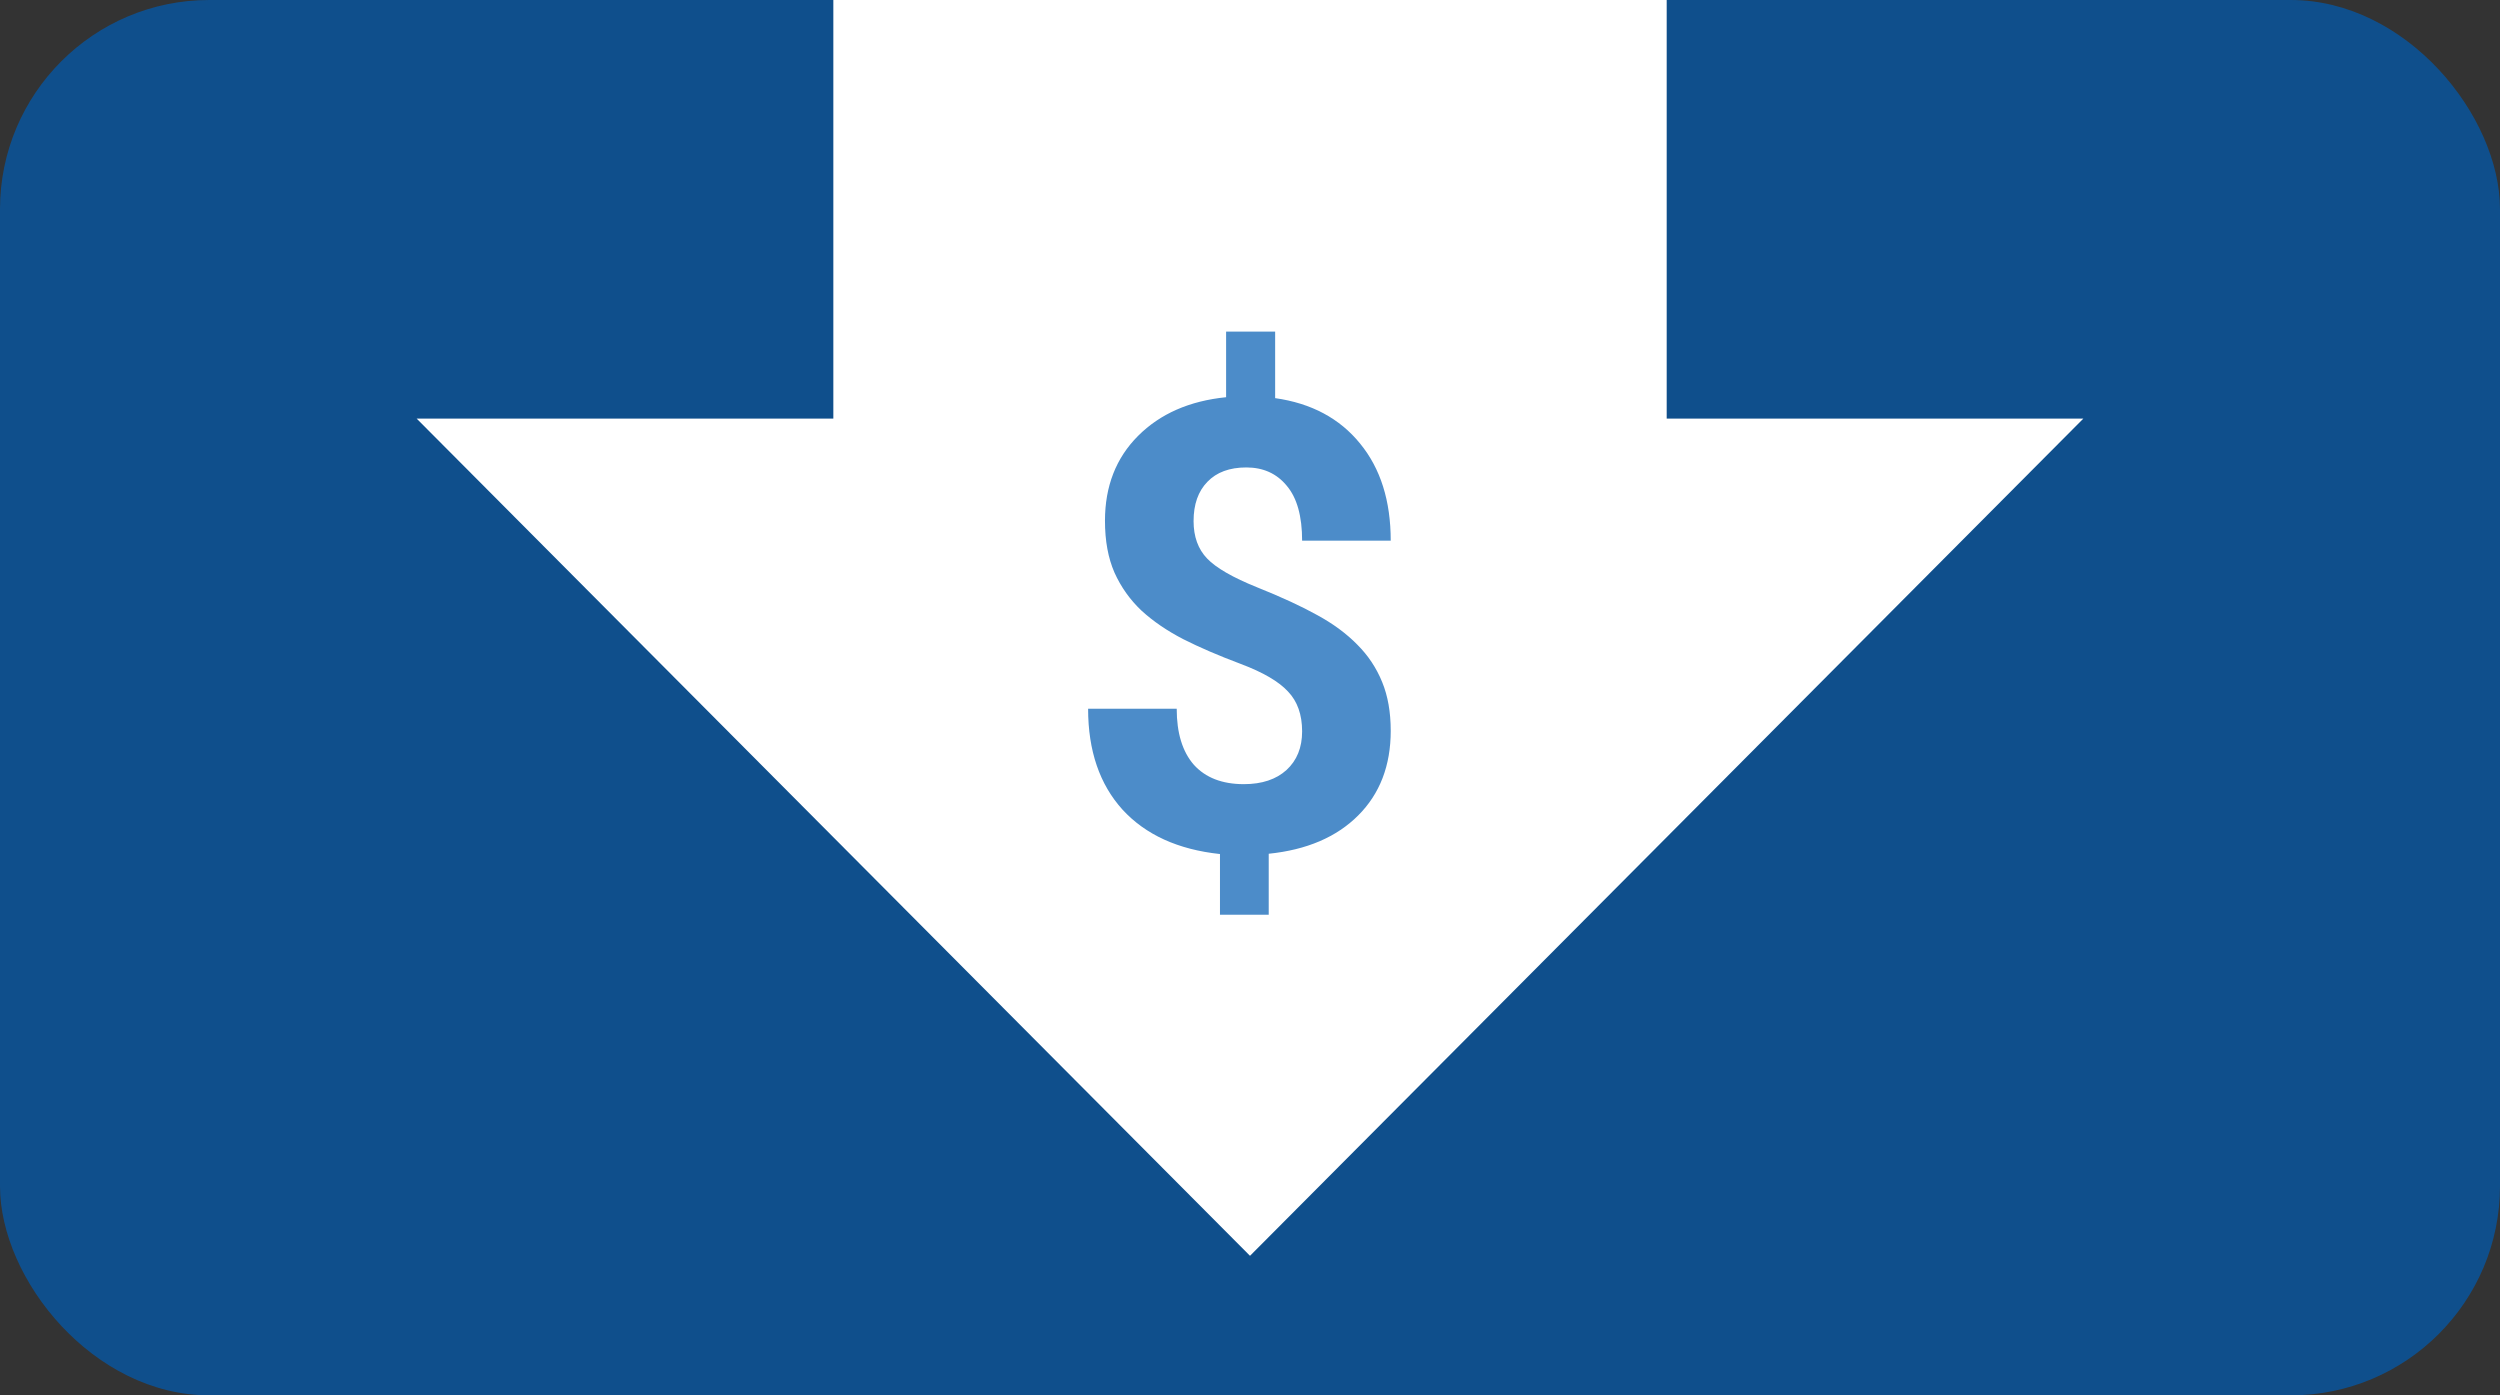
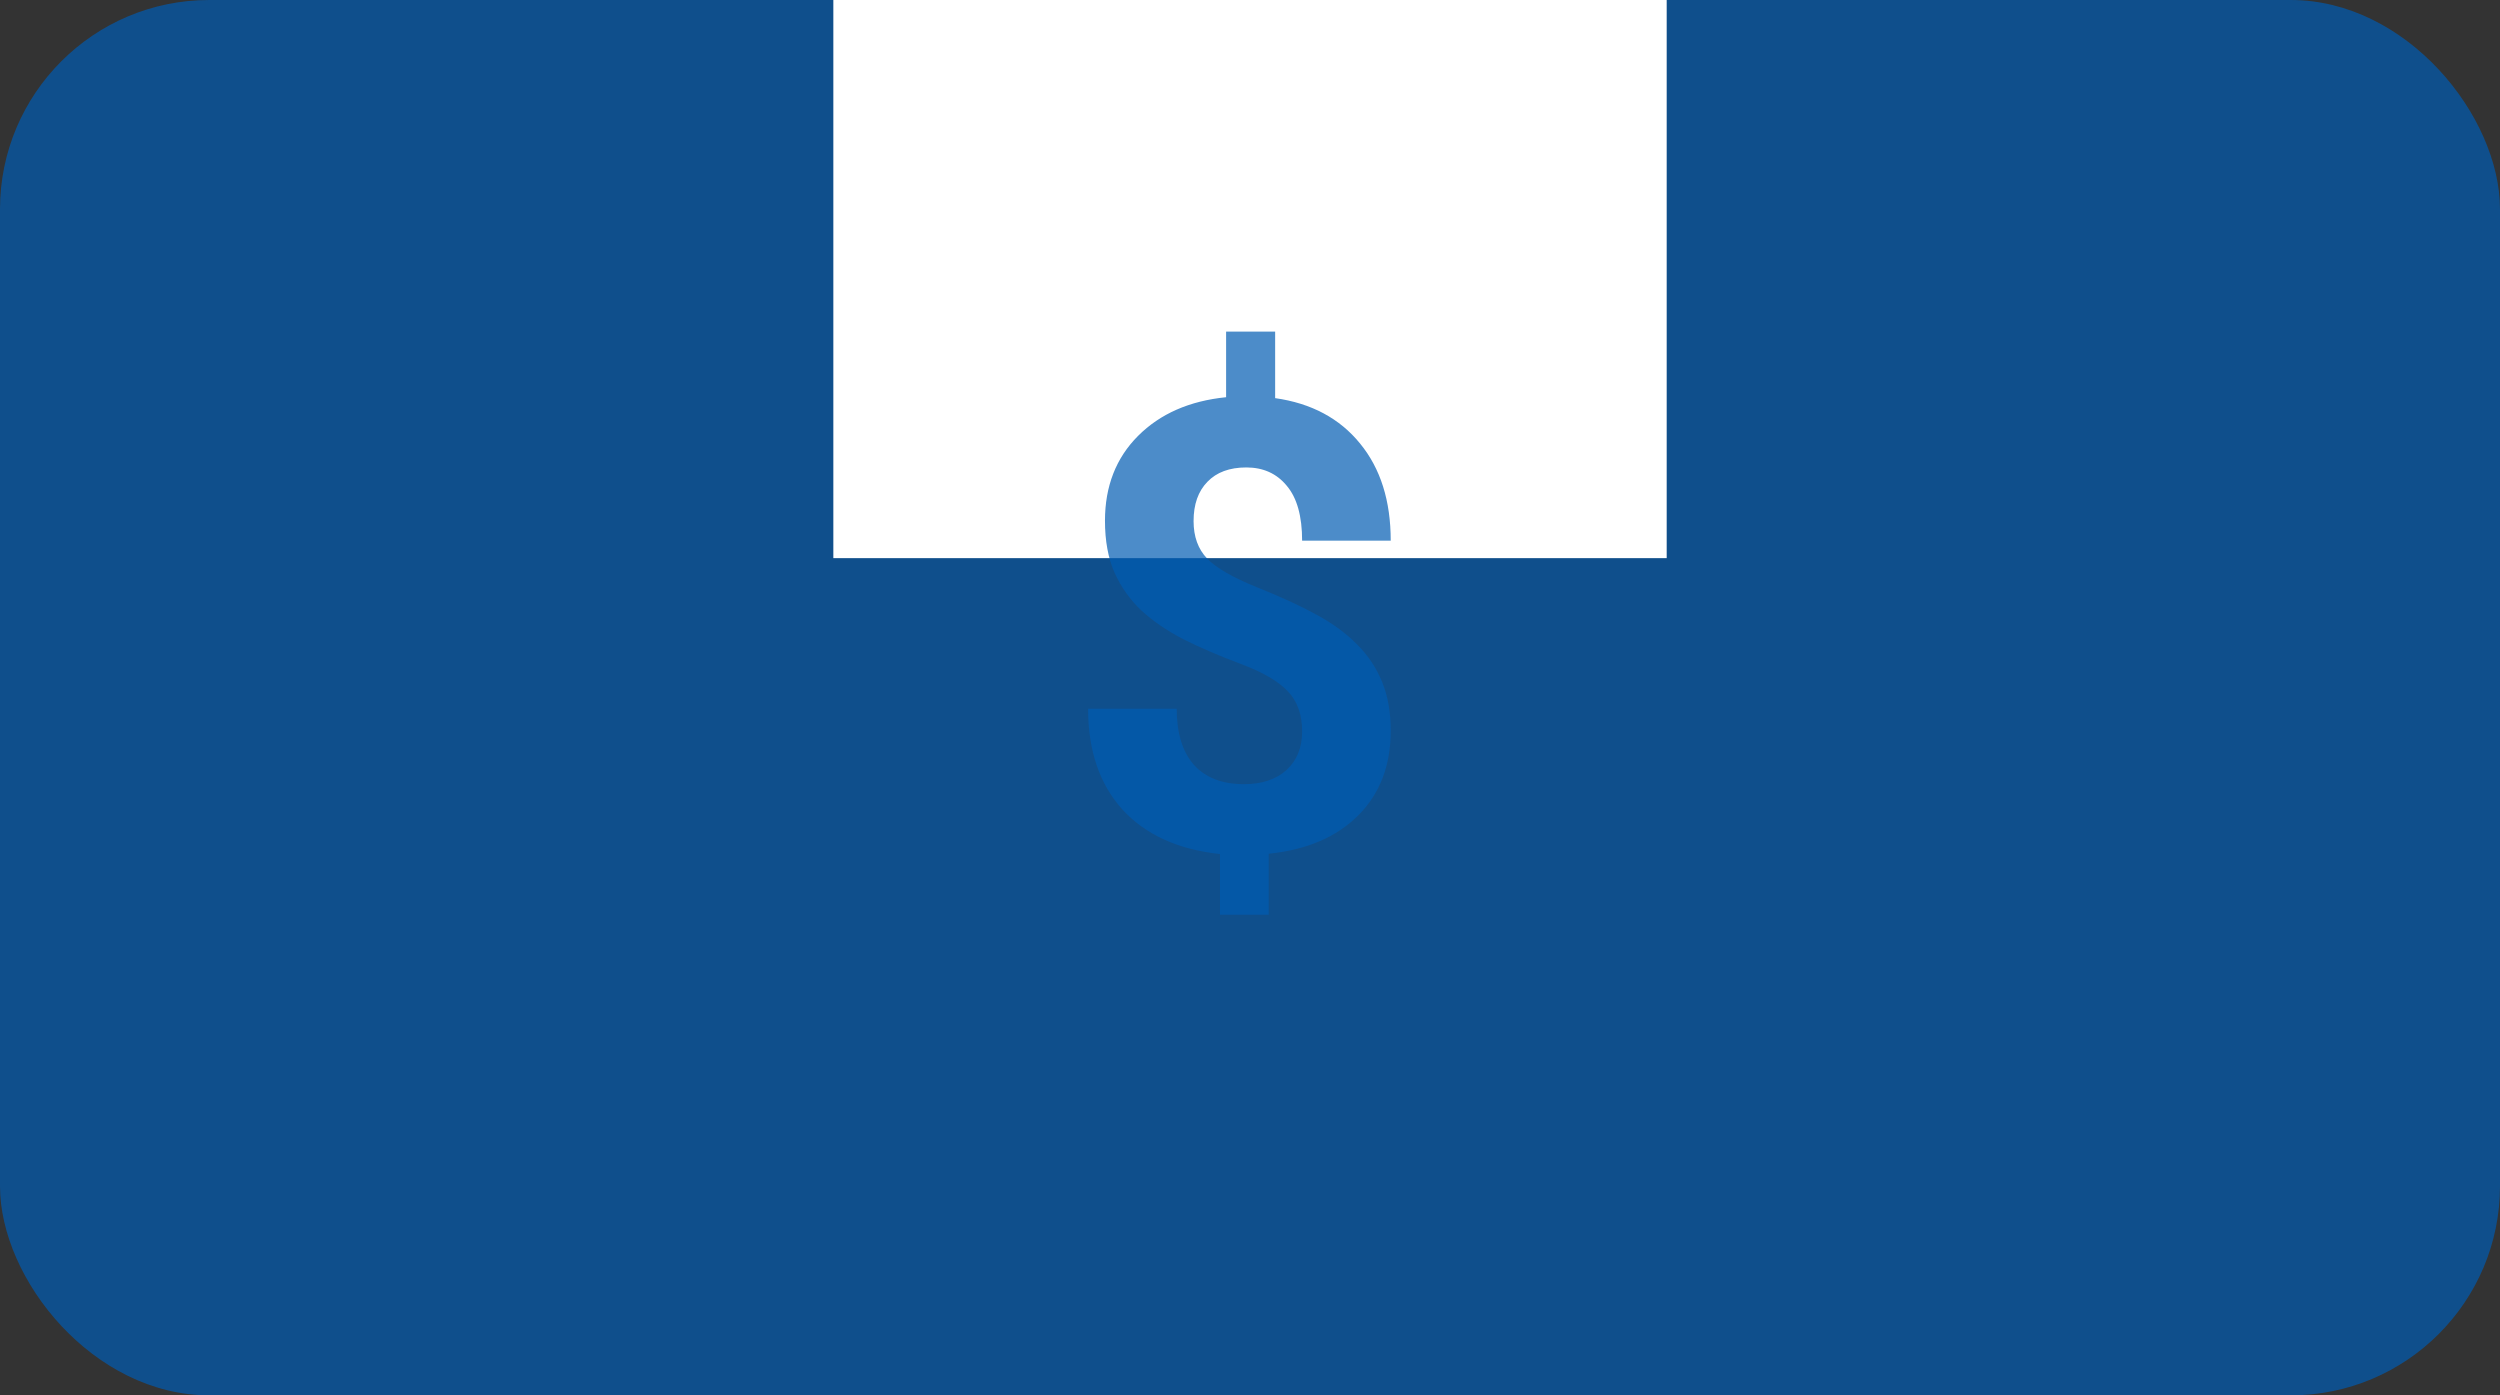
<svg xmlns="http://www.w3.org/2000/svg" width="86" height="48" viewBox="0 0 86 48" fill="none">
  <rect x="0" y="0" width="86" height="48" fill="#333333" stroke="none" />
  <g id="HBV_Arrow_Down">
    <g id="HB_Arrow_Down">
      <rect id="Rectangle" width="86" height="48" rx="7.2" fill="#005CB2" fill-opacity="0.7" />
      <g id="Group 2">
        <g id="Group 62">
          <rect id="Rectangle 3" width="28.667" height="19.2" transform="matrix(-1 0 0 1 57.334 0)" fill="white" />
-           <path id="Triangle 2" fill-rule="evenodd" clip-rule="evenodd" d="M43 43.2L71.667 14.4L14.333 14.4L43 43.2Z" fill="white" />
        </g>
        <path id="$" d="M44.793 25.16C44.793 24.584 44.631 24.127 44.308 23.789C43.992 23.445 43.45 23.128 42.684 22.84C41.917 22.552 41.256 22.267 40.701 21.986C40.145 21.698 39.667 21.371 39.267 21.005C38.873 20.632 38.563 20.197 38.338 19.697C38.12 19.198 38.011 18.604 38.011 17.915C38.011 16.727 38.391 15.753 39.151 14.993C39.91 14.234 40.919 13.791 42.178 13.664V11.407H43.865V13.696C45.109 13.872 46.083 14.392 46.786 15.257C47.49 16.115 47.841 17.229 47.841 18.6H44.793C44.793 17.757 44.617 17.127 44.266 16.712C43.921 16.291 43.457 16.08 42.874 16.08C42.297 16.08 41.85 16.245 41.534 16.575C41.218 16.899 41.059 17.349 41.059 17.925C41.059 18.46 41.214 18.889 41.524 19.212C41.833 19.535 42.406 19.866 43.243 20.203C44.087 20.541 44.779 20.861 45.32 21.163C45.862 21.459 46.319 21.796 46.691 22.176C47.064 22.548 47.349 22.977 47.546 23.462C47.743 23.941 47.841 24.5 47.841 25.14C47.841 26.335 47.468 27.305 46.723 28.05C45.978 28.796 44.951 29.235 43.644 29.369V31.468H41.967V29.379C40.525 29.225 39.407 28.715 38.613 27.85C37.825 26.978 37.431 25.822 37.431 24.38H40.479C40.479 25.217 40.676 25.86 41.07 26.31C41.471 26.753 42.044 26.975 42.789 26.975C43.408 26.975 43.897 26.813 44.255 26.489C44.614 26.159 44.793 25.716 44.793 25.16Z" fill="#005CB2" fill-opacity="0.7" />
      </g>
    </g>
  </g>
</svg>